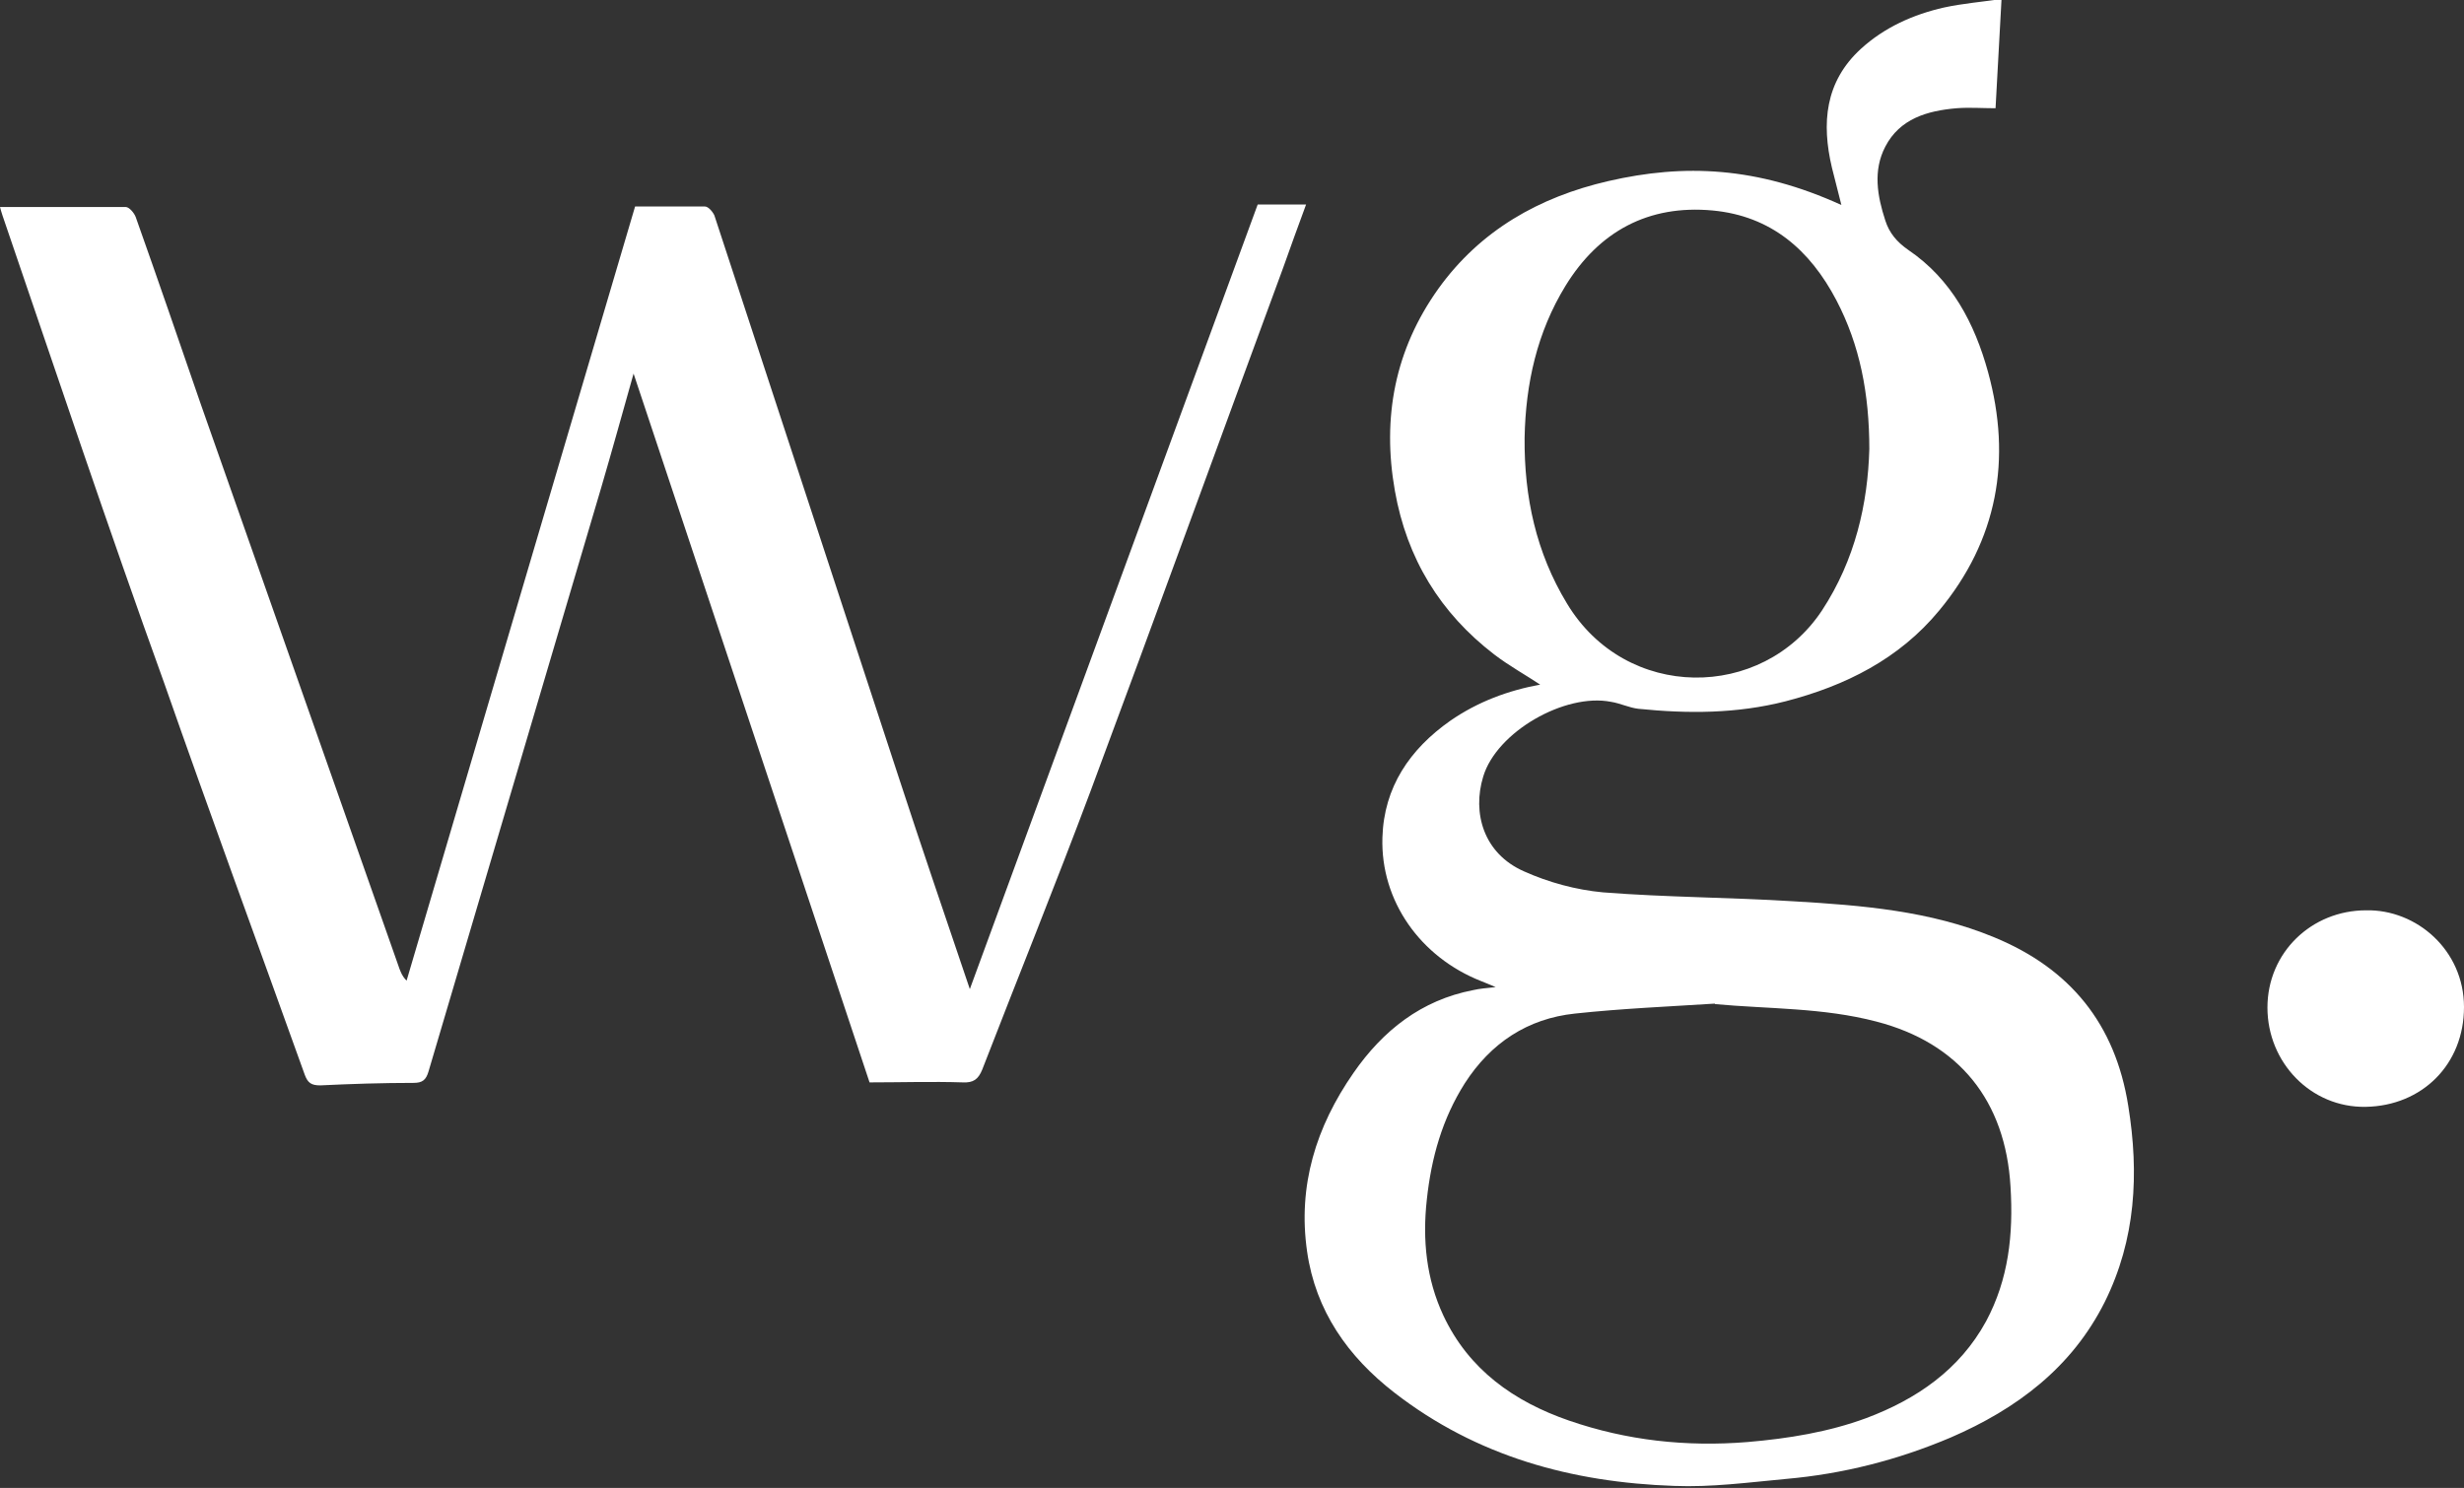
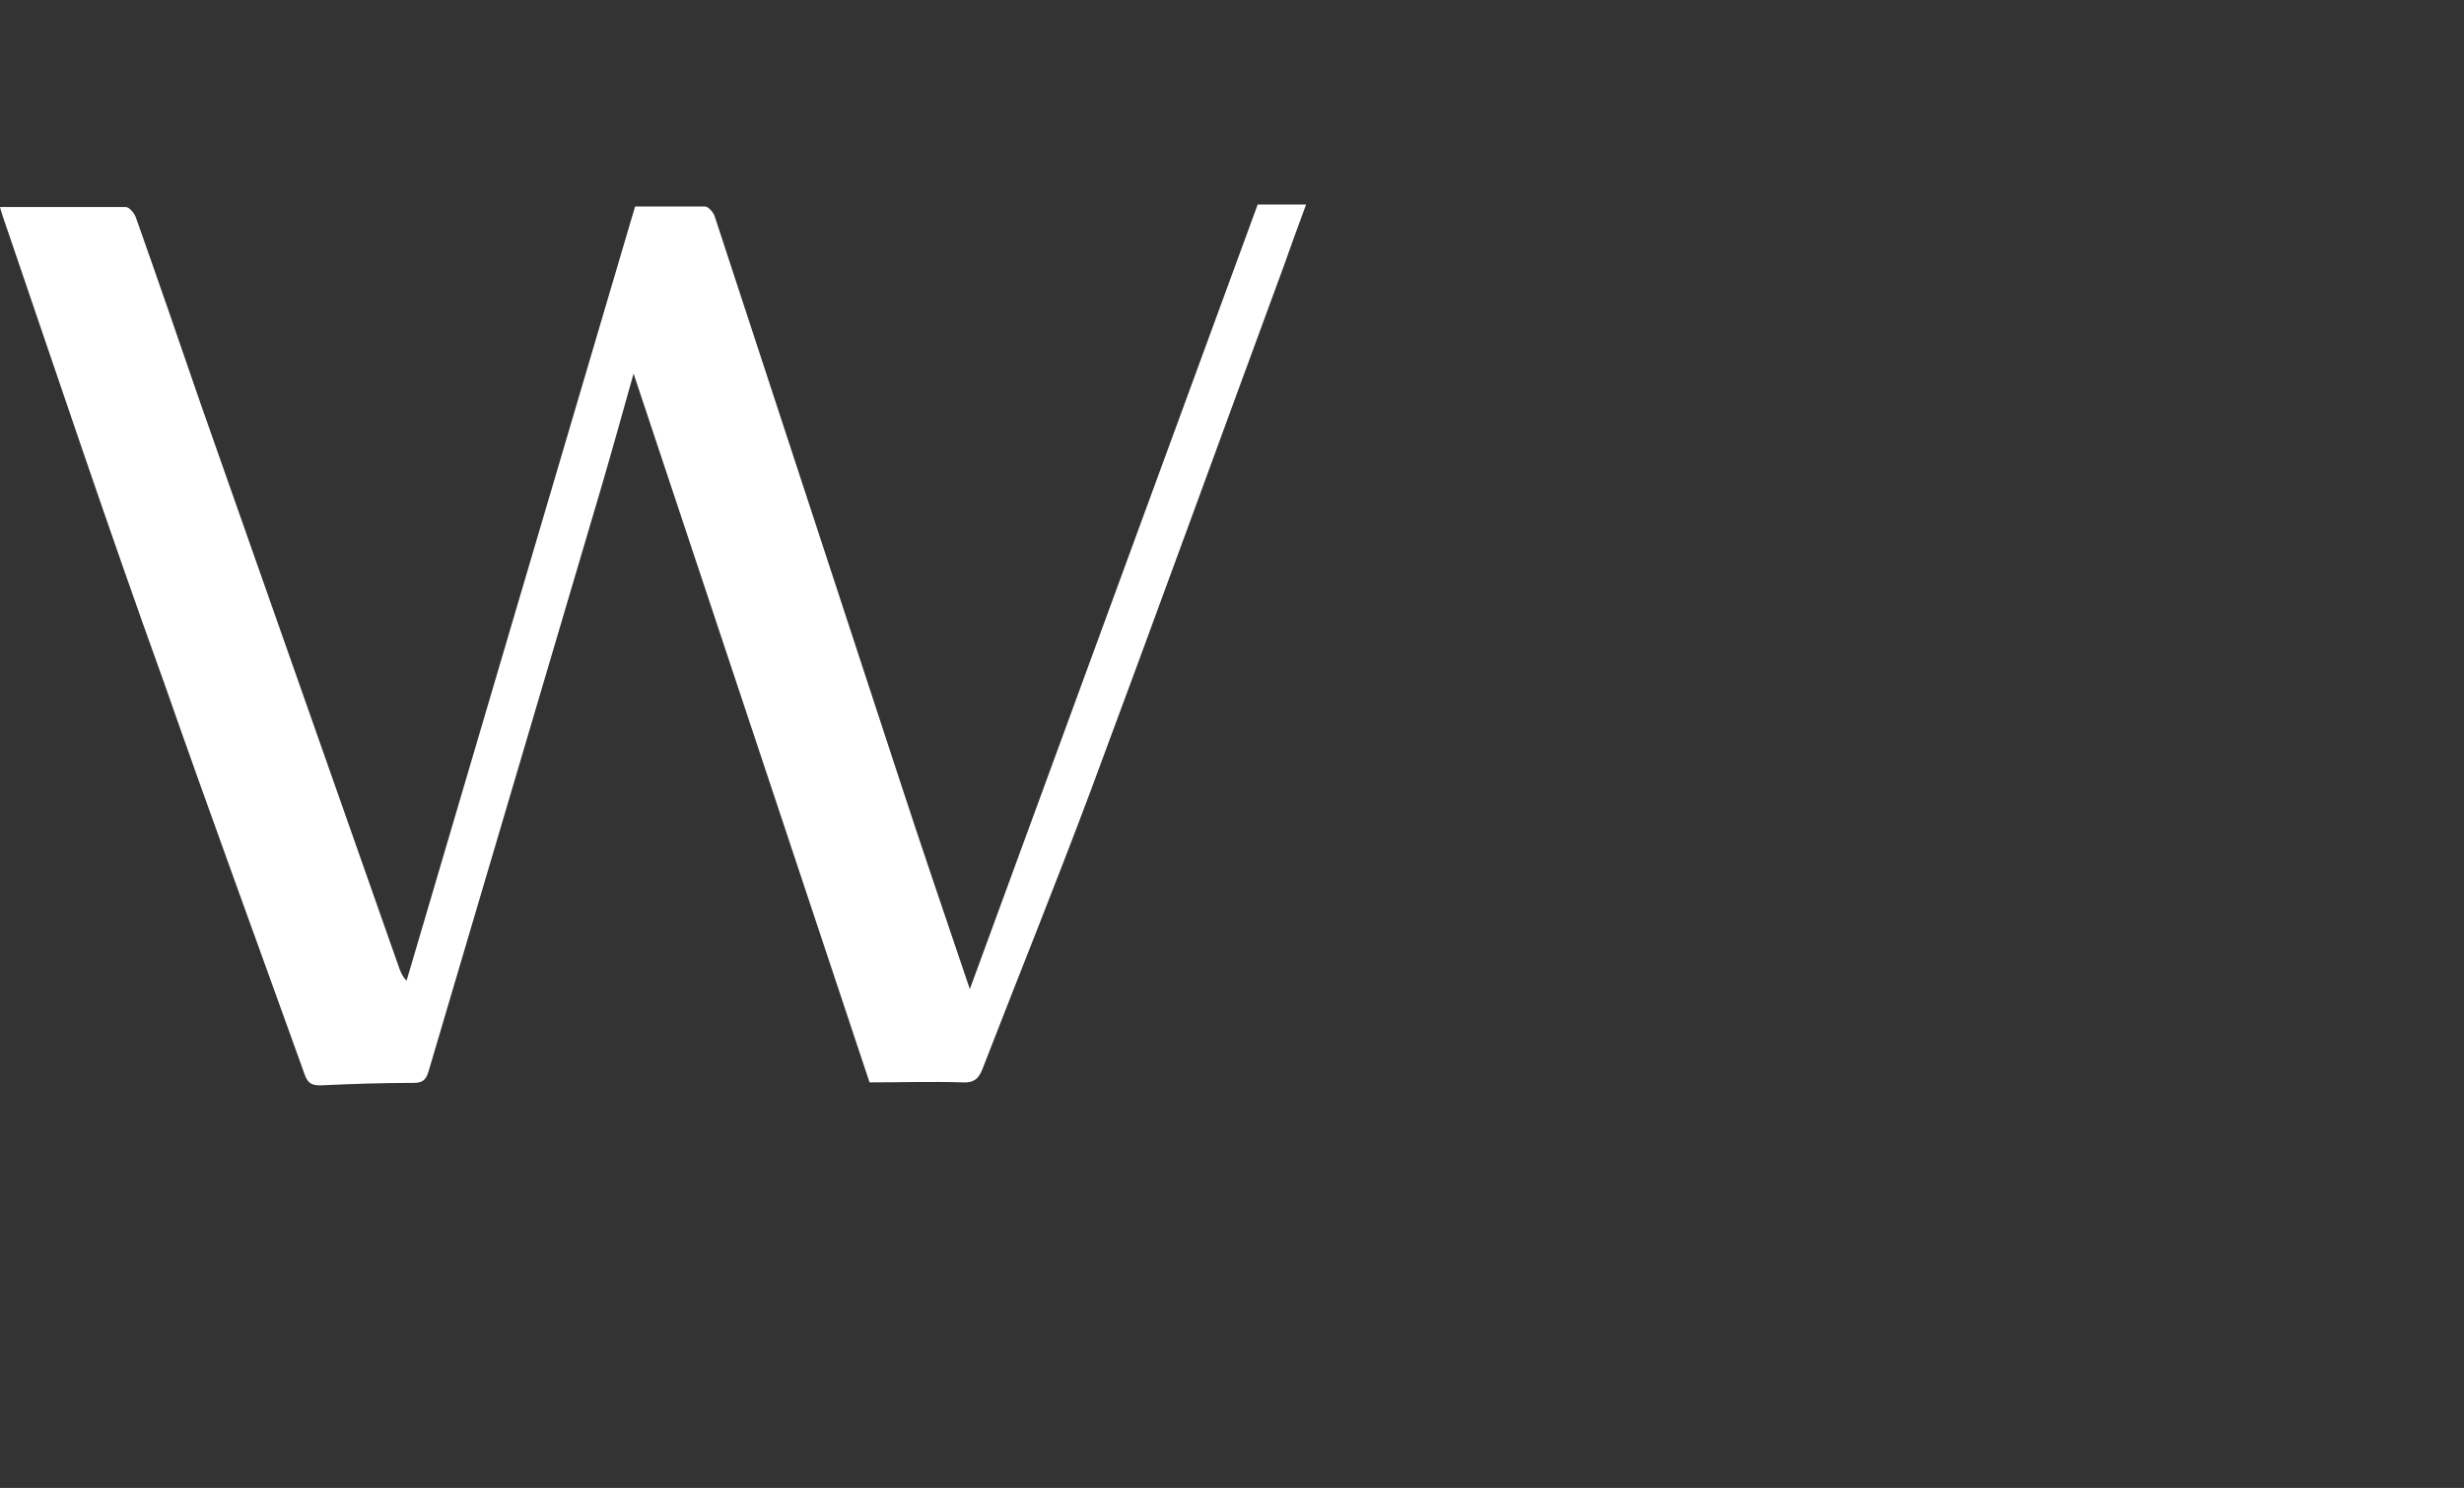
<svg xmlns="http://www.w3.org/2000/svg" id="Layer_2" viewBox="0 0 49.39 29.83">
  <rect x="0" y="0" width="49.39" height="29.83" fill="#333333" stroke="none" />
  <defs>
    <style>.cls-1{fill:none;}.cls-1,.cls-2{stroke-width:0px;}.cls-2{fill:#fff;}.cls-3{clip-path:url(#clippath);}</style>
    <clipPath id="clippath">
      <rect class="cls-1" width="49.39" height="29.83" />
    </clipPath>
  </defs>
  <g id="Layer_1-2">
    <g class="cls-3">
-       <path class="cls-2" d="m37.47,9.01c0-1.12-.19-2.09-.66-2.99-.53-1.01-1.31-1.69-2.48-1.8-1.29-.12-2.28.42-2.95,1.51-.57.93-.8,1.96-.82,3.05-.01,1.18.23,2.3.85,3.32,1.18,1.96,3.91,1.95,5.11.14.67-1.02.92-2.15.95-3.24m-3.09,11.12c-.94.06-1.88.1-2.81.2-.95.1-1.69.59-2.21,1.4-.45.71-.67,1.49-.76,2.33-.09.81-.01,1.59.33,2.32.51,1.09,1.42,1.73,2.52,2.11,1.16.4,2.35.53,3.58.43.82-.07,1.62-.2,2.38-.48,1.01-.38,1.87-.97,2.4-1.94.45-.84.55-1.74.49-2.7-.1-1.72-1.03-2.88-2.69-3.31-1.07-.28-2.15-.25-3.24-.35m-3.46-6.38c-.33-.22-.66-.4-.96-.63-1.08-.83-1.75-1.92-1.99-3.28-.26-1.47,0-2.83.87-4.05.84-1.17,2.02-1.84,3.41-2.16,1.52-.35,2.98-.29,4.67.48-.07-.27-.13-.51-.19-.75-.21-.89-.14-1.72.58-2.38.47-.43,1.05-.69,1.67-.83.37-.08.74-.11,1.15-.17-.04.76-.08,1.49-.12,2.19-.27,0-.52-.02-.78,0-.59.05-1.14.21-1.43.77-.25.48-.16.99,0,1.48.08.25.23.43.46.59.87.59,1.33,1.47,1.6,2.45.48,1.75.19,3.37-.98,4.78-.8.97-1.88,1.51-3.08,1.82-.98.25-1.96.25-2.95.15-.18-.02-.36-.11-.55-.14-.92-.18-2.29.6-2.56,1.5-.22.72,0,1.54.82,1.9.49.22,1.04.37,1.58.42,1.27.1,2.56.1,3.83.18,1.36.08,2.73.19,4.01.72,1.53.63,2.43,1.74,2.69,3.38.22,1.36.15,2.68-.47,3.93-.66,1.32-1.77,2.15-3.09,2.72-1.06.45-2.16.73-3.3.83-.75.07-1.5.17-2.24.14-2.05-.07-3.96-.59-5.61-1.87-.93-.72-1.58-1.64-1.75-2.83-.19-1.32.18-2.5.93-3.58.59-.85,1.36-1.46,2.4-1.66.13-.03.26-.04.45-.06-.12-.05-.21-.09-.29-.12-1.22-.48-2.02-1.61-1.98-2.88.03-1.01.55-1.77,1.36-2.34.55-.38,1.16-.61,1.83-.73" />
      <path class="cls-2" d="m0,4.15c.85,0,1.68,0,2.52,0,.07,0,.17.12.2.2.44,1.24.87,2.49,1.3,3.74,1.33,3.78,2.66,7.56,3.99,11.34.03.07.05.14.14.23,1.53-5.18,3.05-10.35,4.58-15.52.43,0,.91,0,1.4,0,.07,0,.16.11.19.18,1.23,3.75,2.46,7.5,3.69,11.25.46,1.41.94,2.81,1.43,4.26,1.93-5.27,3.85-10.49,5.77-15.73h.97c-.16.43-.31.85-.46,1.27-1.29,3.5-2.56,7-3.86,10.49-.7,1.87-1.45,3.72-2.17,5.58-.08.2-.18.27-.39.26-.62-.02-1.24,0-1.87,0-1.57-4.71-3.14-9.44-4.73-14.21-.22.78-.43,1.54-.65,2.29-1.15,3.9-2.31,7.8-3.46,11.7-.05.17-.12.23-.3.23-.62,0-1.25.02-1.87.05-.18,0-.25-.05-.31-.21-.94-2.62-1.9-5.23-2.82-7.86C2.17,10.59,1.12,7.45.05,4.32c-.02-.06-.04-.13-.05-.17" />
-       <path class="cls-2" d="m47.43,18.25c1.01-.02,1.96.8,1.96,1.94,0,1.15-.84,1.98-1.97,2-1.1.02-1.97-.89-1.97-1.99s.88-1.95,1.98-1.95" />
    </g>
  </g>
</svg>